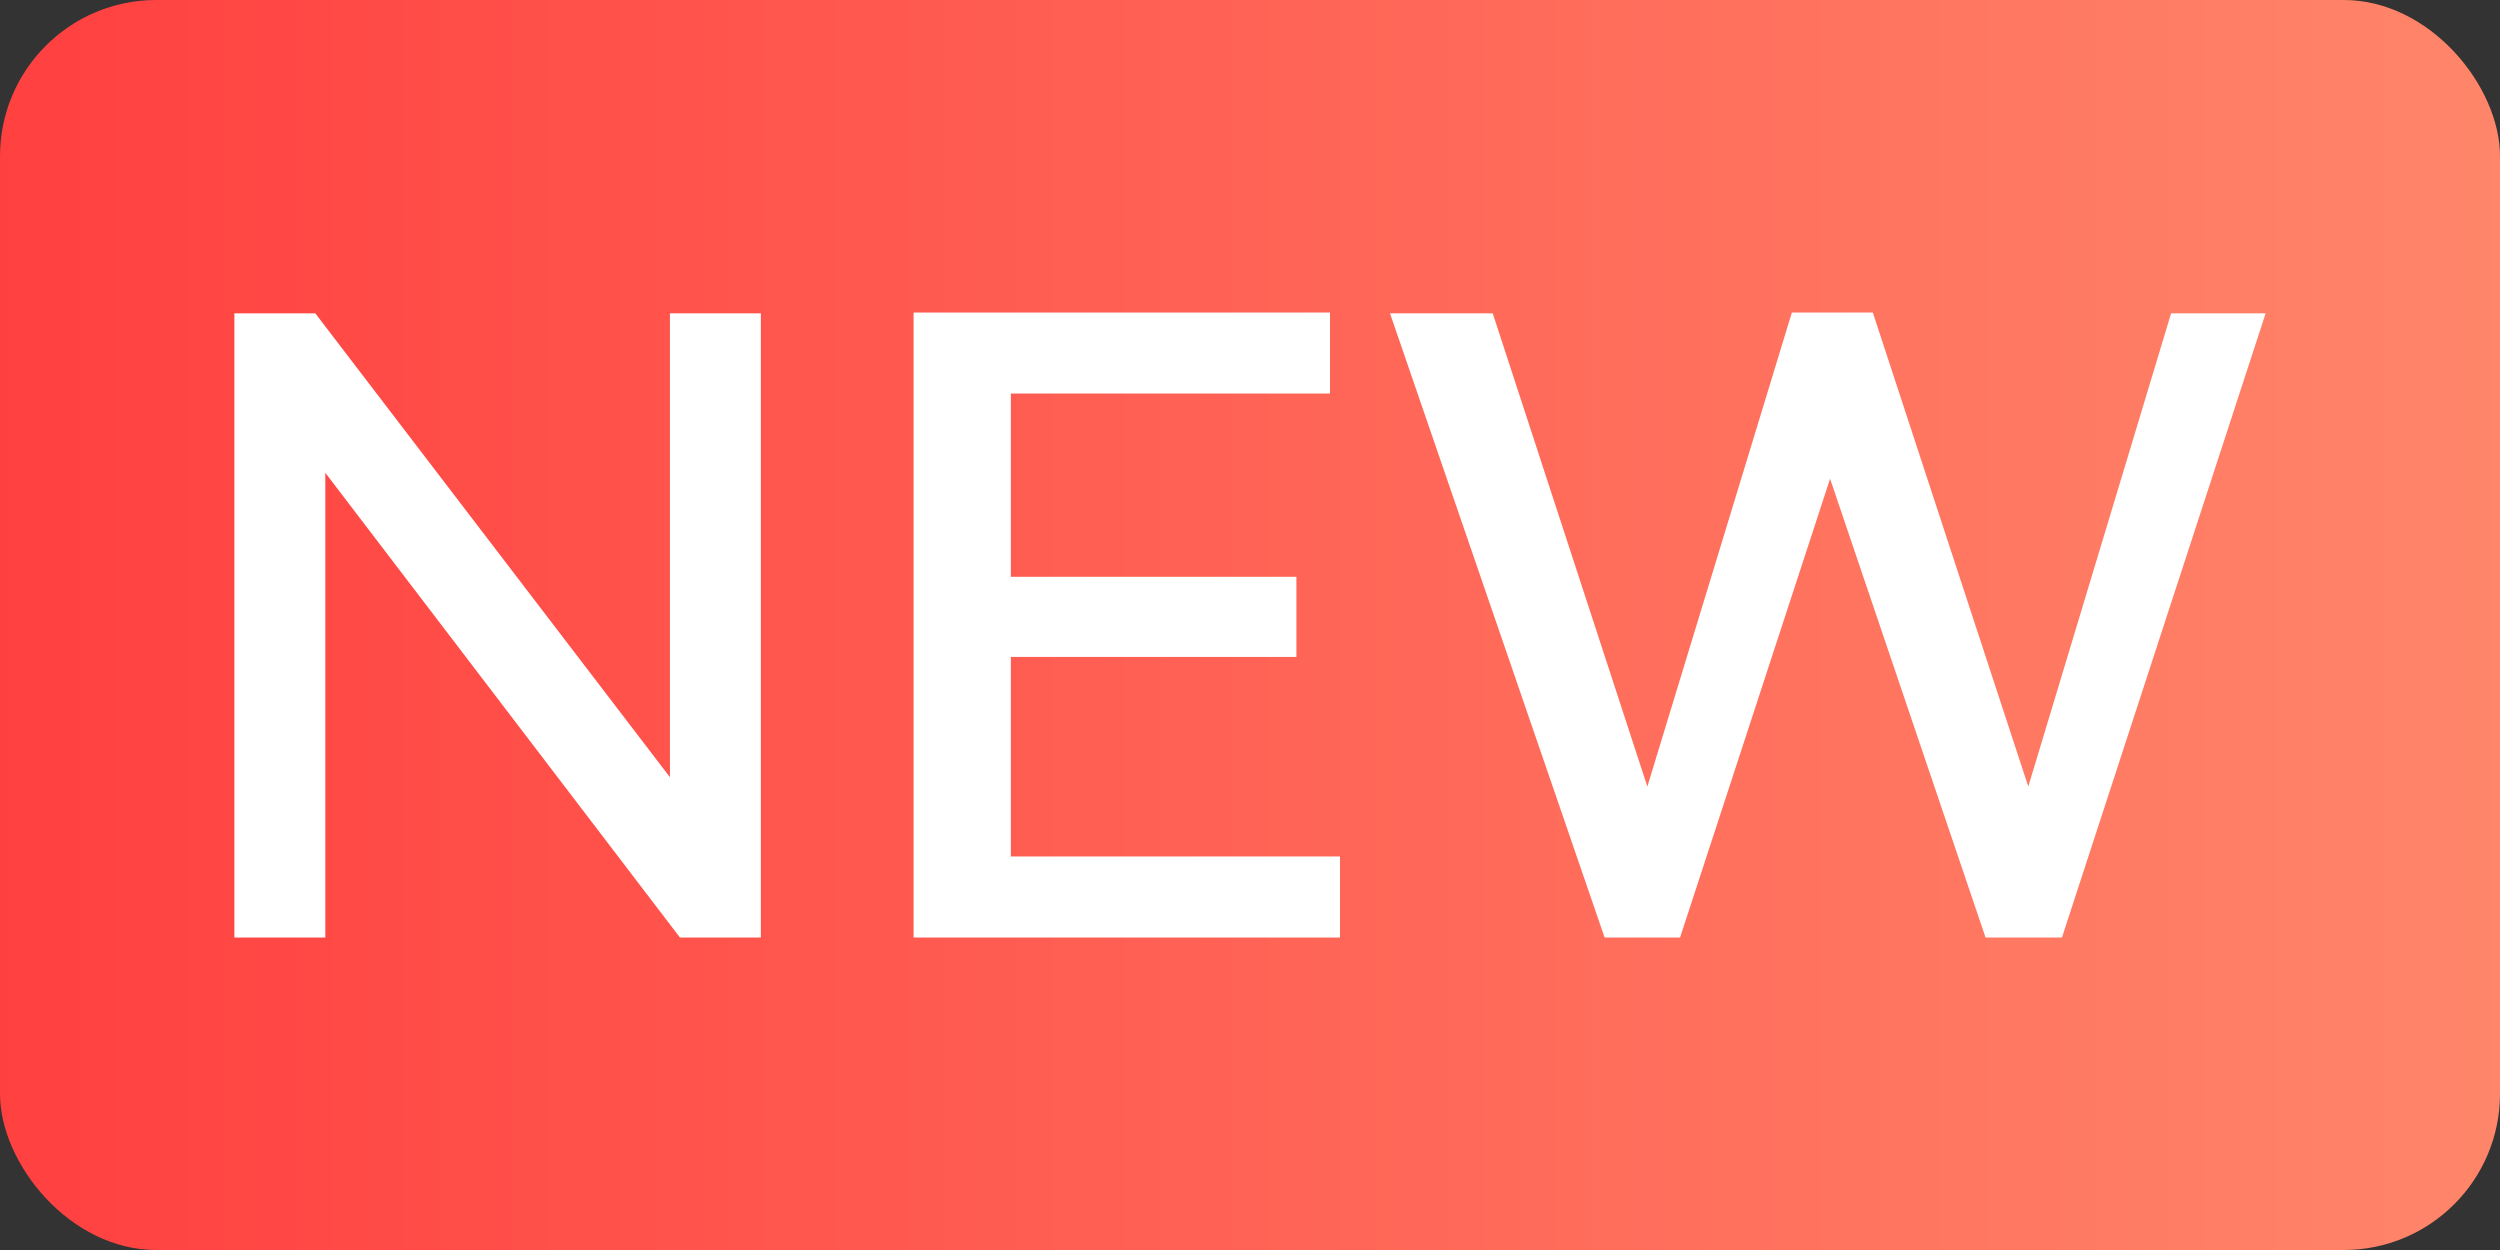
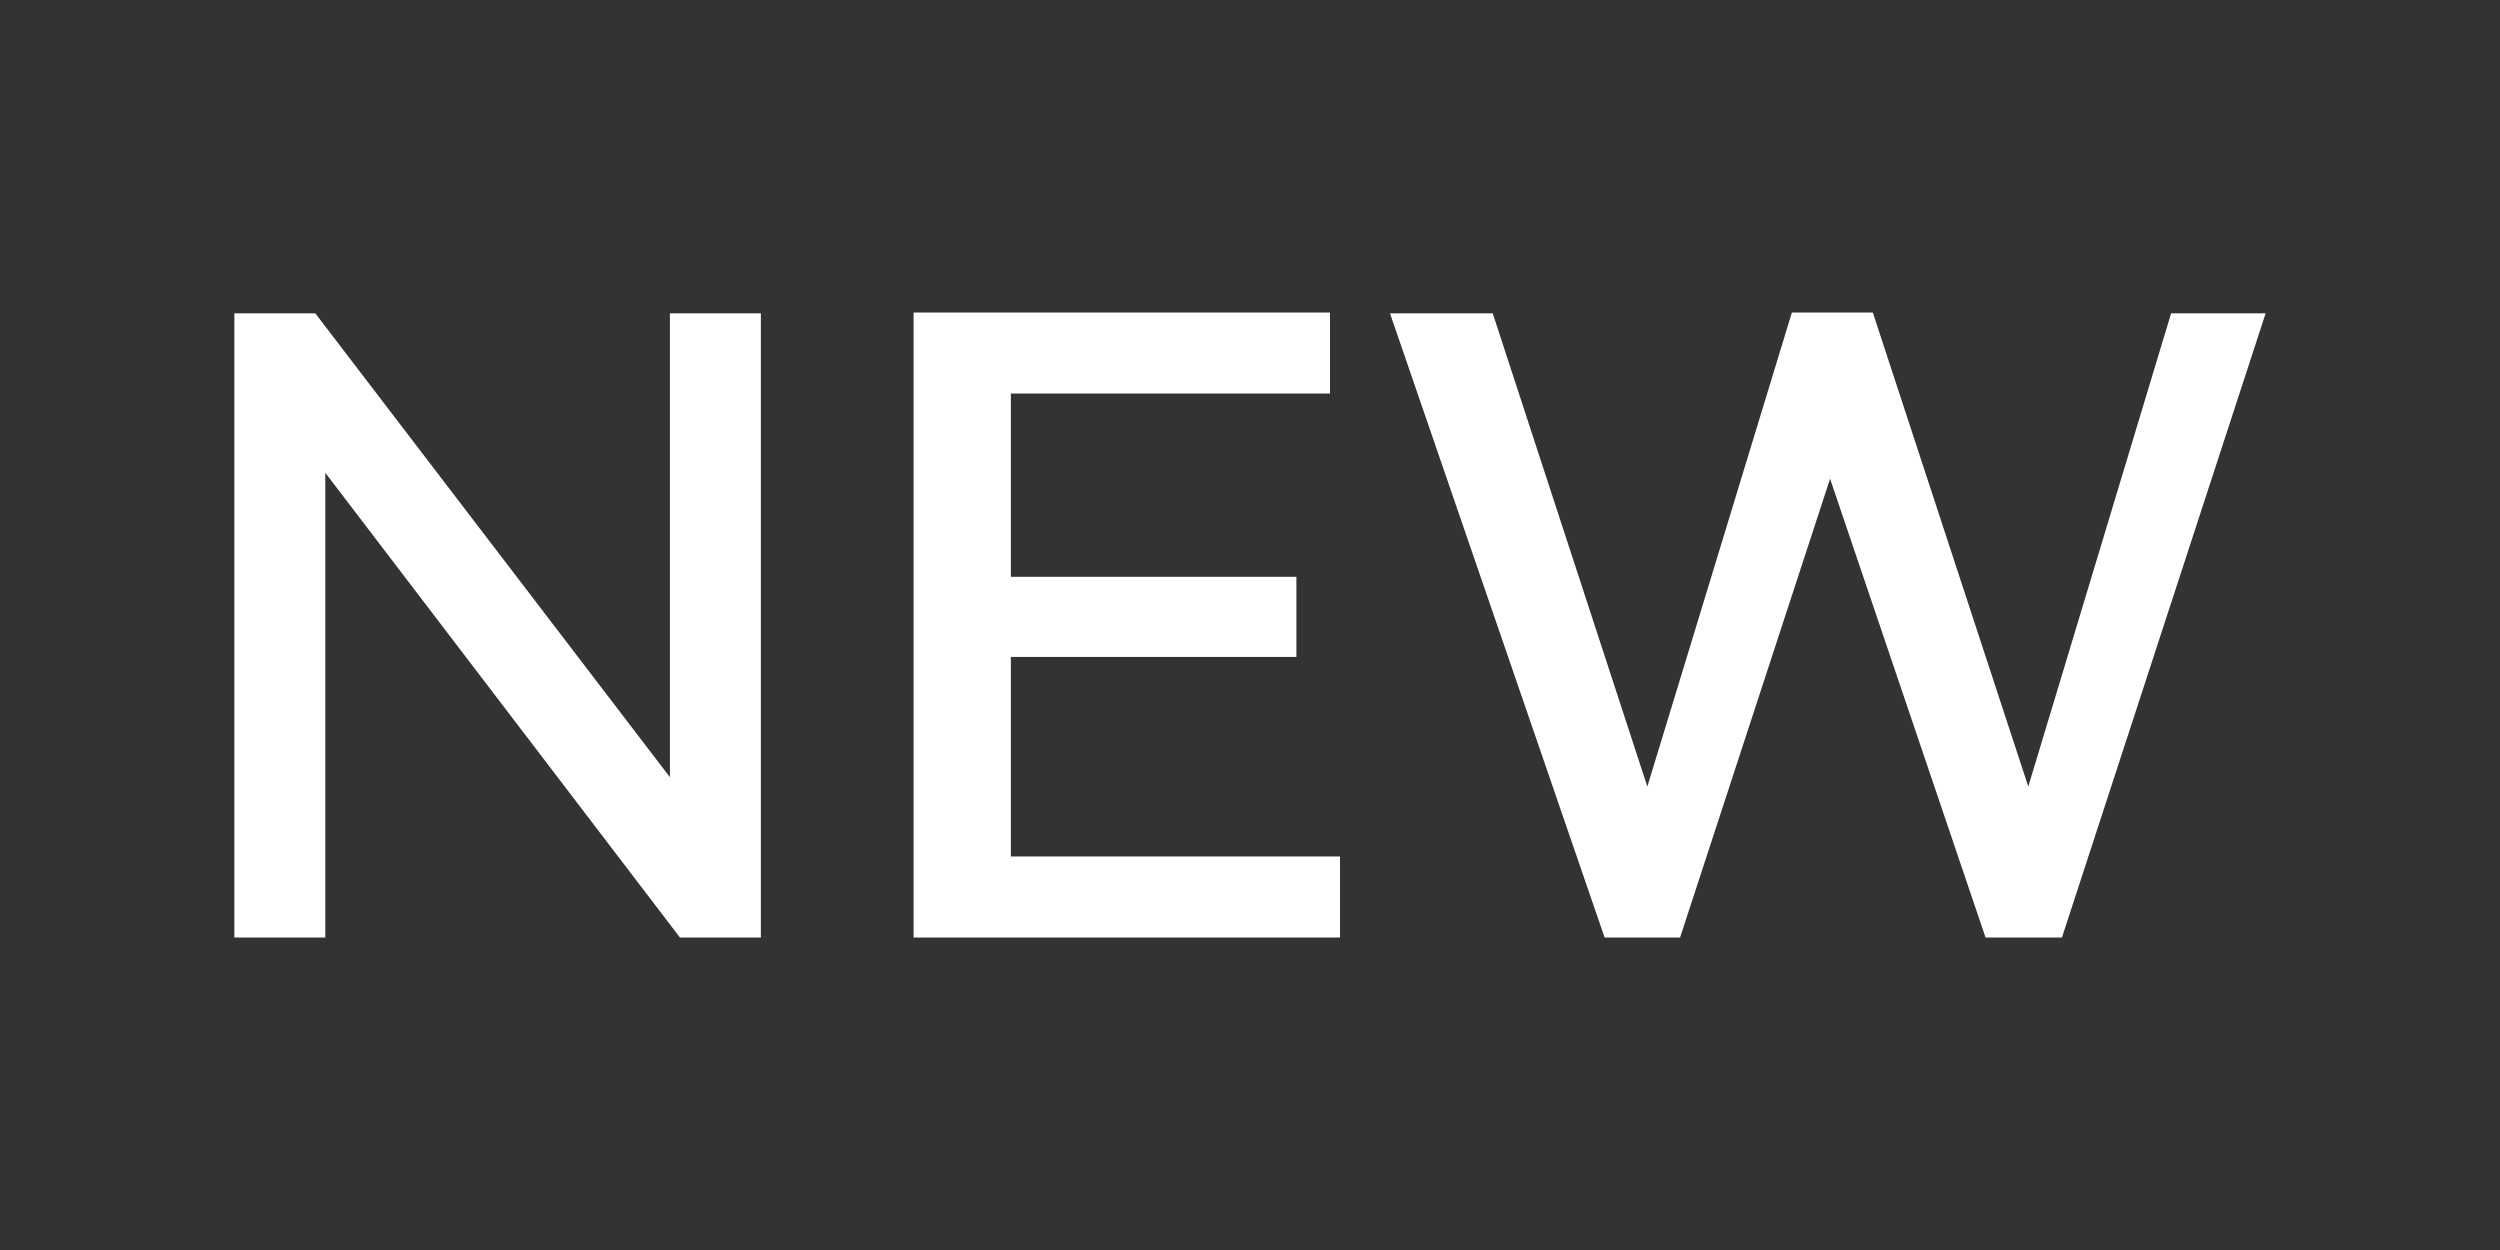
<svg xmlns="http://www.w3.org/2000/svg" width="32px" height="16px" viewBox="0 0 32 16" version="1.1">
  <rect x="0" y="0" width="32" height="16" fill="#333333" stroke="none" />
  <title>NEW</title>
  <defs>
    <linearGradient x1="0%" y1="50%" x2="100%" y2="50%" id="linearGradient-1">
      <stop stop-color="#FF4040" offset="0%" />
      <stop stop-color="#FF866A" offset="100%" />
    </linearGradient>
  </defs>
  <g id="NEW" stroke="none" stroke-width="1" fill="none" fill-rule="evenodd">
    <g>
-       <rect id="矩形" fill="url(#linearGradient-1)" x="0" y="0" width="32" height="16" rx="2" />
      <path d="M4.036,4.011 L8.575,9.948 L8.575,4.011 L9.739,4.011 L9.739,12 L8.703,12 L4.164,6.052 L4.164,12 L3,12 L3,4.011 L4.036,4.011 Z M16.594,8.409 L12.939,8.409 L12.939,10.963 L17.152,10.963 L17.152,12 L11.694,12 L11.694,4 L17.024,4 L17.024,5.037 L12.939,5.037 L12.939,7.383 L16.594,7.383 L16.594,8.409 Z M23.972,4 L25.962,10.068 L27.79,4.011 L29,4.011 L26.393,12 L25.415,12 L23.425,6.128 L21.505,12 L20.539,12 L17.792,4.011 L19.107,4.011 L21.086,10.068 L22.936,4 L23.972,4 Z" id="形状结合" fill="#FFFFFF" fill-rule="nonzero" />
    </g>
  </g>
</svg>